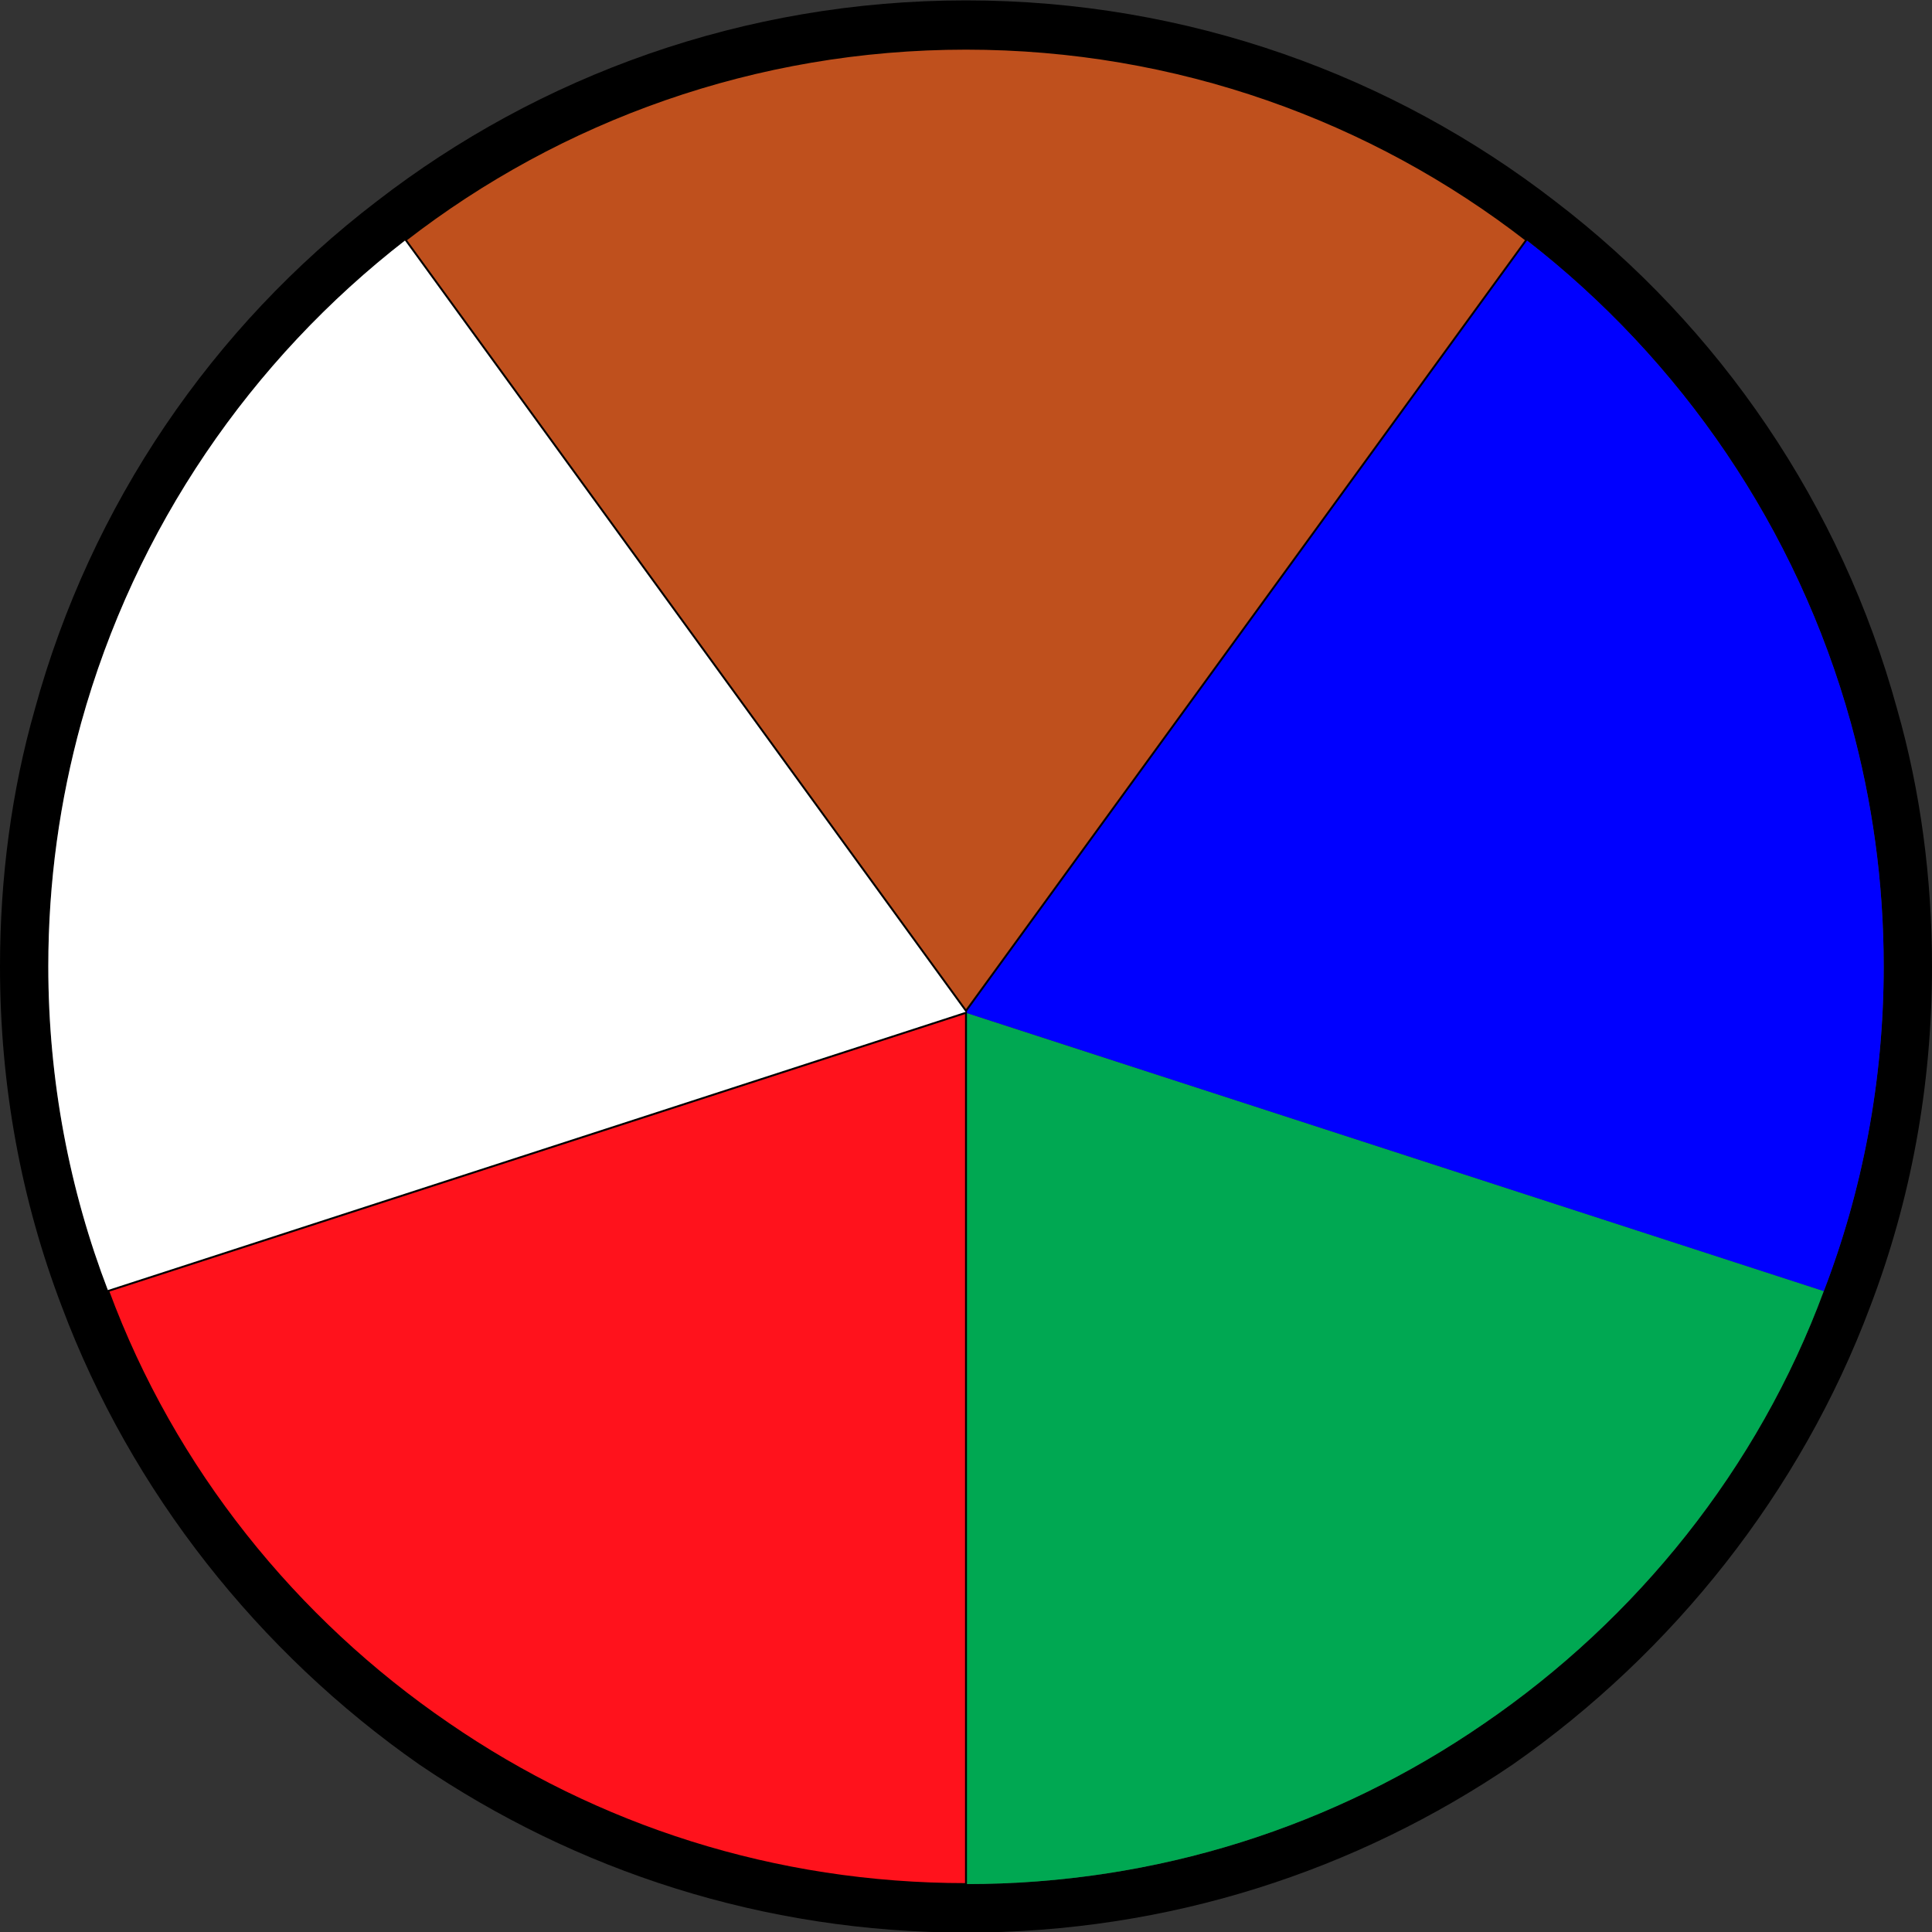
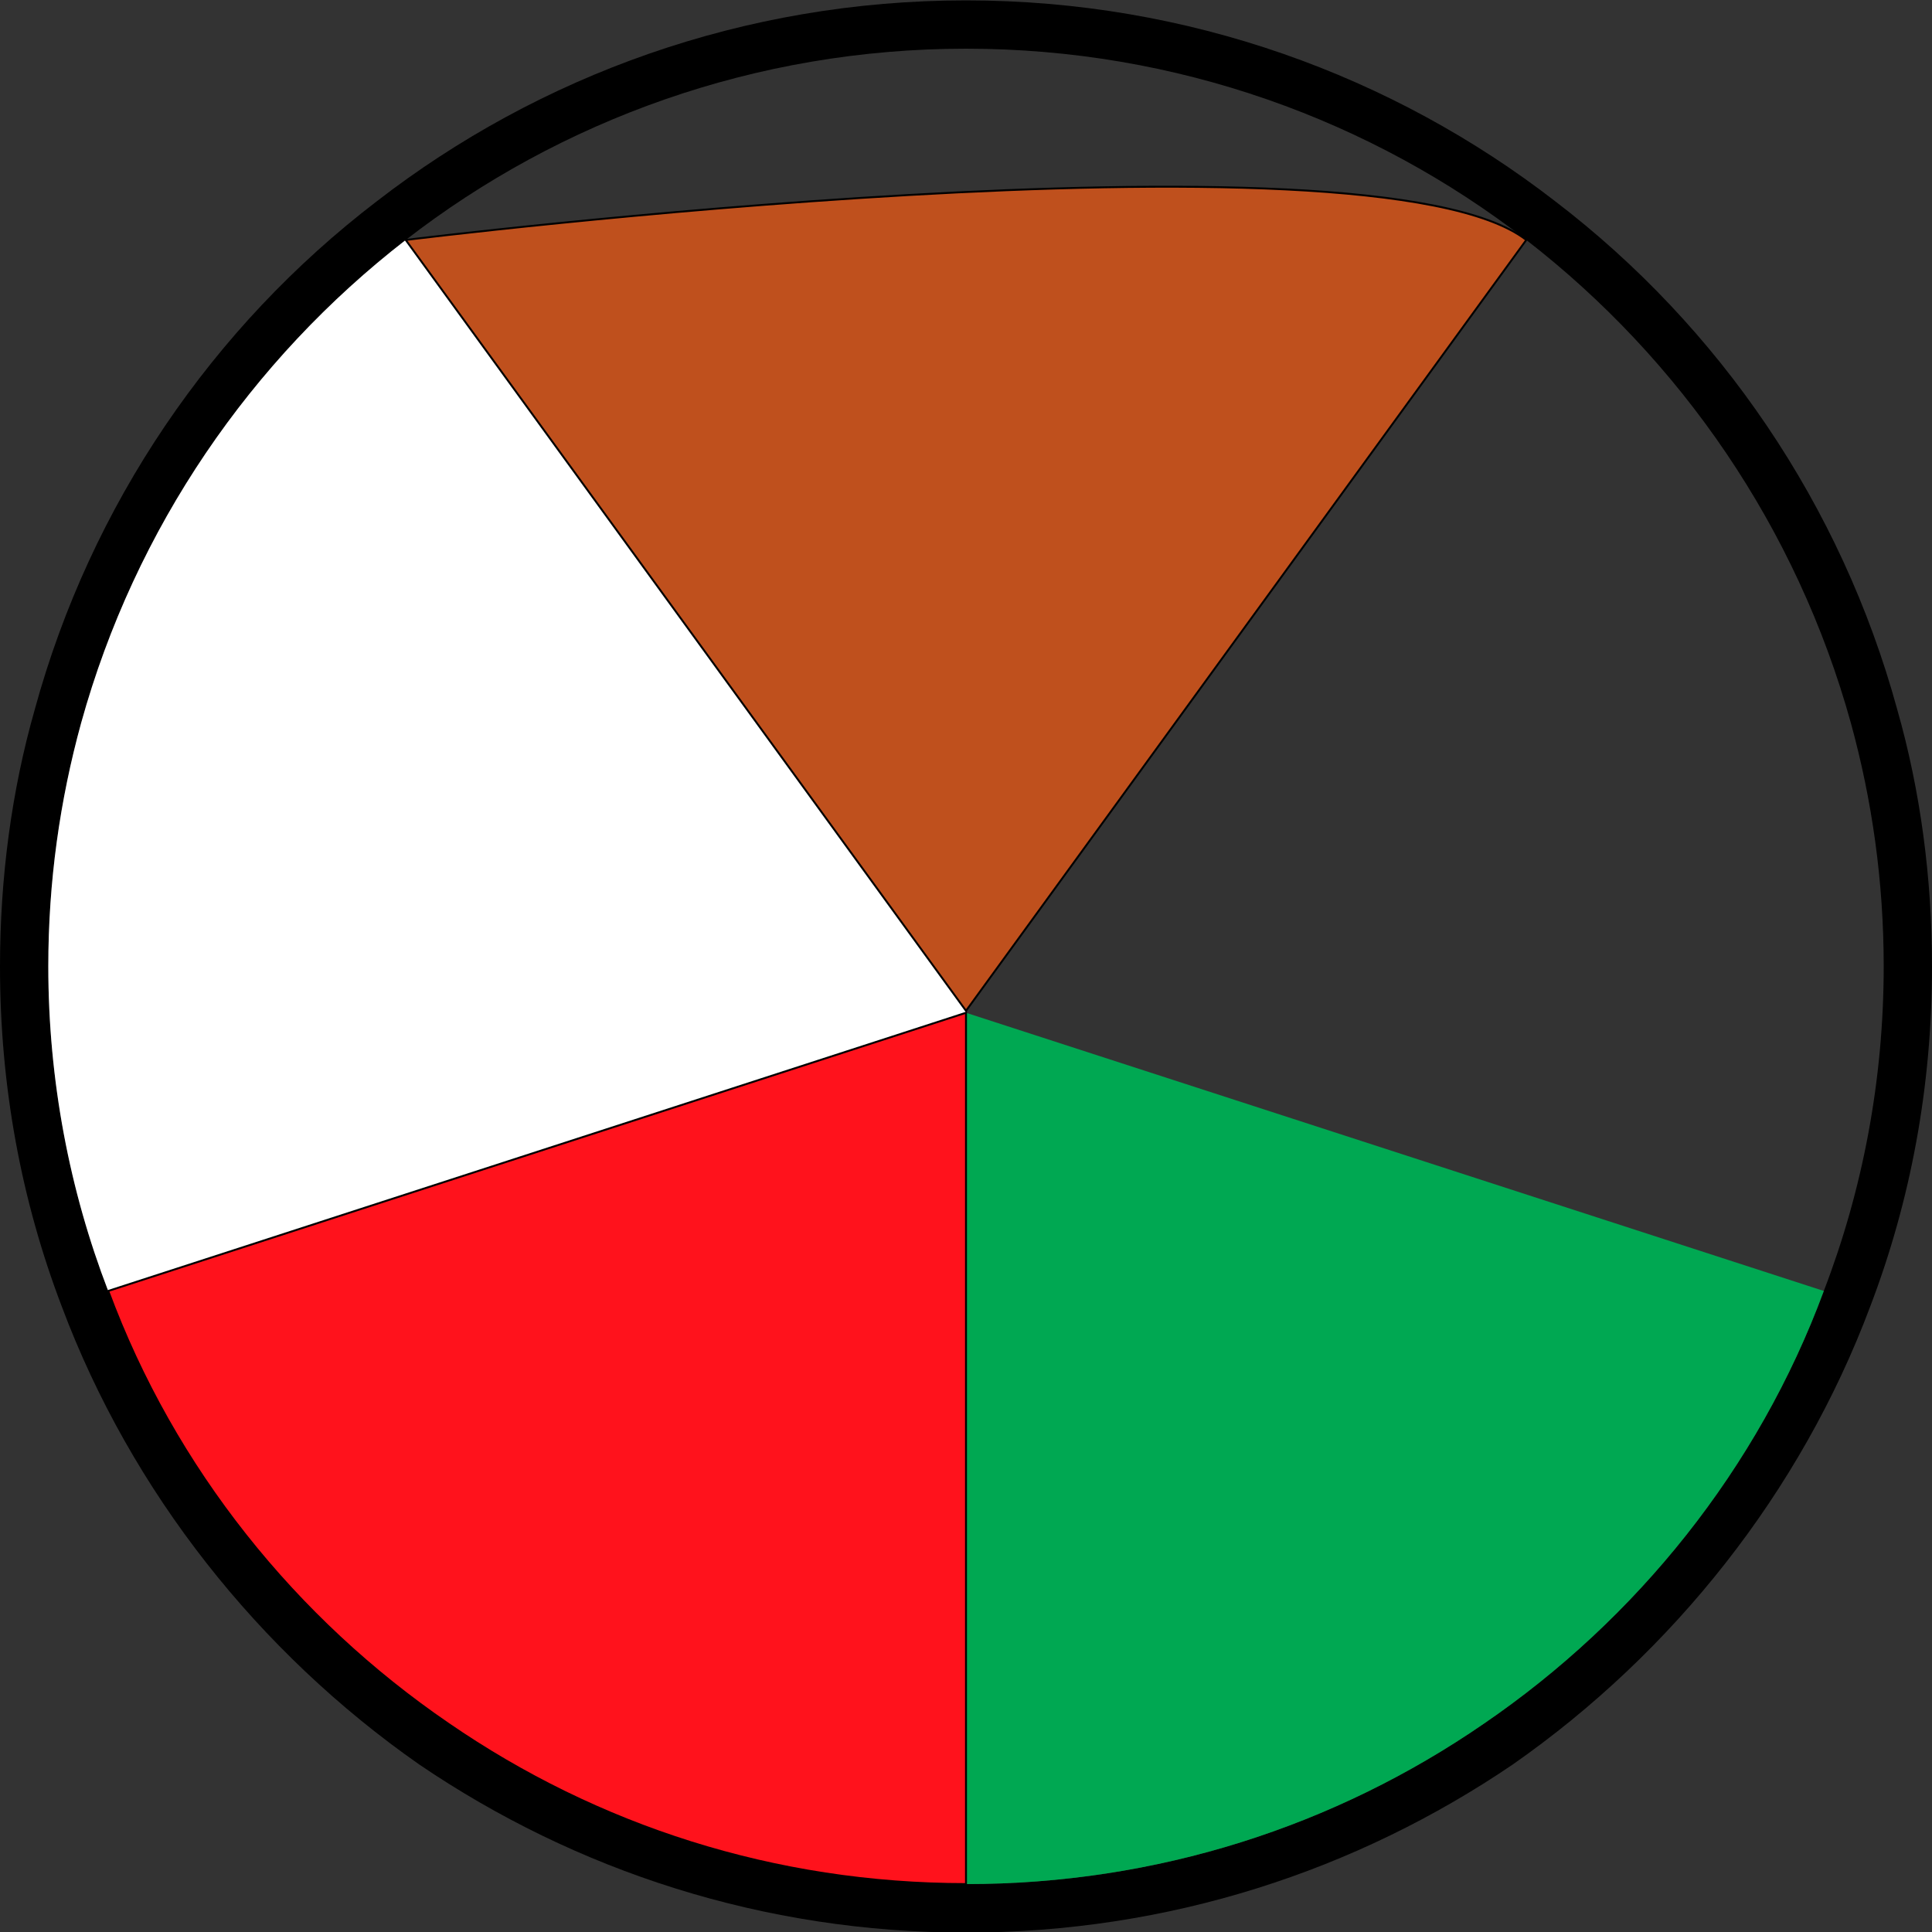
<svg xmlns="http://www.w3.org/2000/svg" version="1.1" id="Layer_1" x="0px" y="0px" width="10px" height="10px" viewBox="0 0 10 10" enable-background="new 0 0 10 10" xml:space="preserve">
  <rect x="0" y="0" width="10" height="10" fill="#333333" stroke="none" />
  <path d="M9.82,3.672c-0.29-1.06-0.92-1.98-1.77-2.63c-0.84-0.65-1.9-1.04-3.05-1.04s-2.21,0.39-3.05,1.04  c-0.85,0.65-1.48,1.57-1.77,2.63C0.06,4.093,0,4.542,0,5.003c0,0.62,0.11,1.21,0.32,1.76c0.36,0.96,1.02,1.79,1.85,2.37  c0.81,0.55,1.78,0.87,2.83,0.87s2.02-0.32,2.83-0.87c0.83-0.58,1.49-1.41,1.85-2.37c0.21-0.55,0.32-1.14,0.32-1.76  C10,4.542,9.94,4.093,9.82,3.672z M9.44,6.682c-0.34,0.92-0.97,1.7-1.76,2.24c-0.77,0.53-1.69,0.83-2.68,0.83  s-1.91-0.3-2.68-0.83c-0.79-0.54-1.42-1.32-1.76-2.24c-0.2-0.52-0.31-1.09-0.31-1.68c0-0.44,0.06-0.86,0.17-1.26  c0.28-1.01,0.88-1.88,1.68-2.5c0.8-0.62,1.81-0.99,2.9-0.99s2.1,0.37,2.9,0.99c0.8,0.62,1.4,1.49,1.68,2.5  c0.11,0.4,0.17,0.82,0.17,1.26C9.75,5.593,9.64,6.162,9.44,6.682z" />
  <path fill="#FFFFFF" d="M5,5.232v0.01l-4.44,1.44c-0.2-0.52-0.31-1.09-0.31-1.68c0-0.44,0.06-0.86,0.17-1.26  c0.28-1.01,0.88-1.88,1.68-2.5L5,5.232z" />
  <path fill="#00A852" d="M9.44,6.682c-0.34,0.92-0.97,1.7-1.76,2.24c-0.77,0.53-1.69,0.83-2.68,0.83v-4.51L9.44,6.682z" />
-   <path fill="#0000FF" d="M9.75,5.003c0,0.59-0.11,1.16-0.31,1.68L5,5.242v-0.01l2.9-3.99c0.8,0.62,1.4,1.49,1.68,2.5  C9.69,4.143,9.75,4.562,9.75,5.003z" />
  <path fill="#FF121C" stroke="#000000" stroke-width="0.01" stroke-miterlimit="10" d="M5,5.242v4.51c-0.99,0-1.91-0.3-2.68-0.83  c-0.79-0.54-1.42-1.32-1.76-2.24L5,5.242z" />
-   <path fill="#BF501D" stroke="#000000" stroke-width="0.01" stroke-miterlimit="10" d="M7.9,1.242L5,5.232l-2.9-3.99  c0.8-0.62,1.81-0.99,2.9-0.99S7.1,0.622,7.9,1.242z" />
+   <path fill="#BF501D" stroke="#000000" stroke-width="0.01" stroke-miterlimit="10" d="M7.9,1.242L5,5.232l-2.9-3.99  S7.1,0.622,7.9,1.242z" />
</svg>